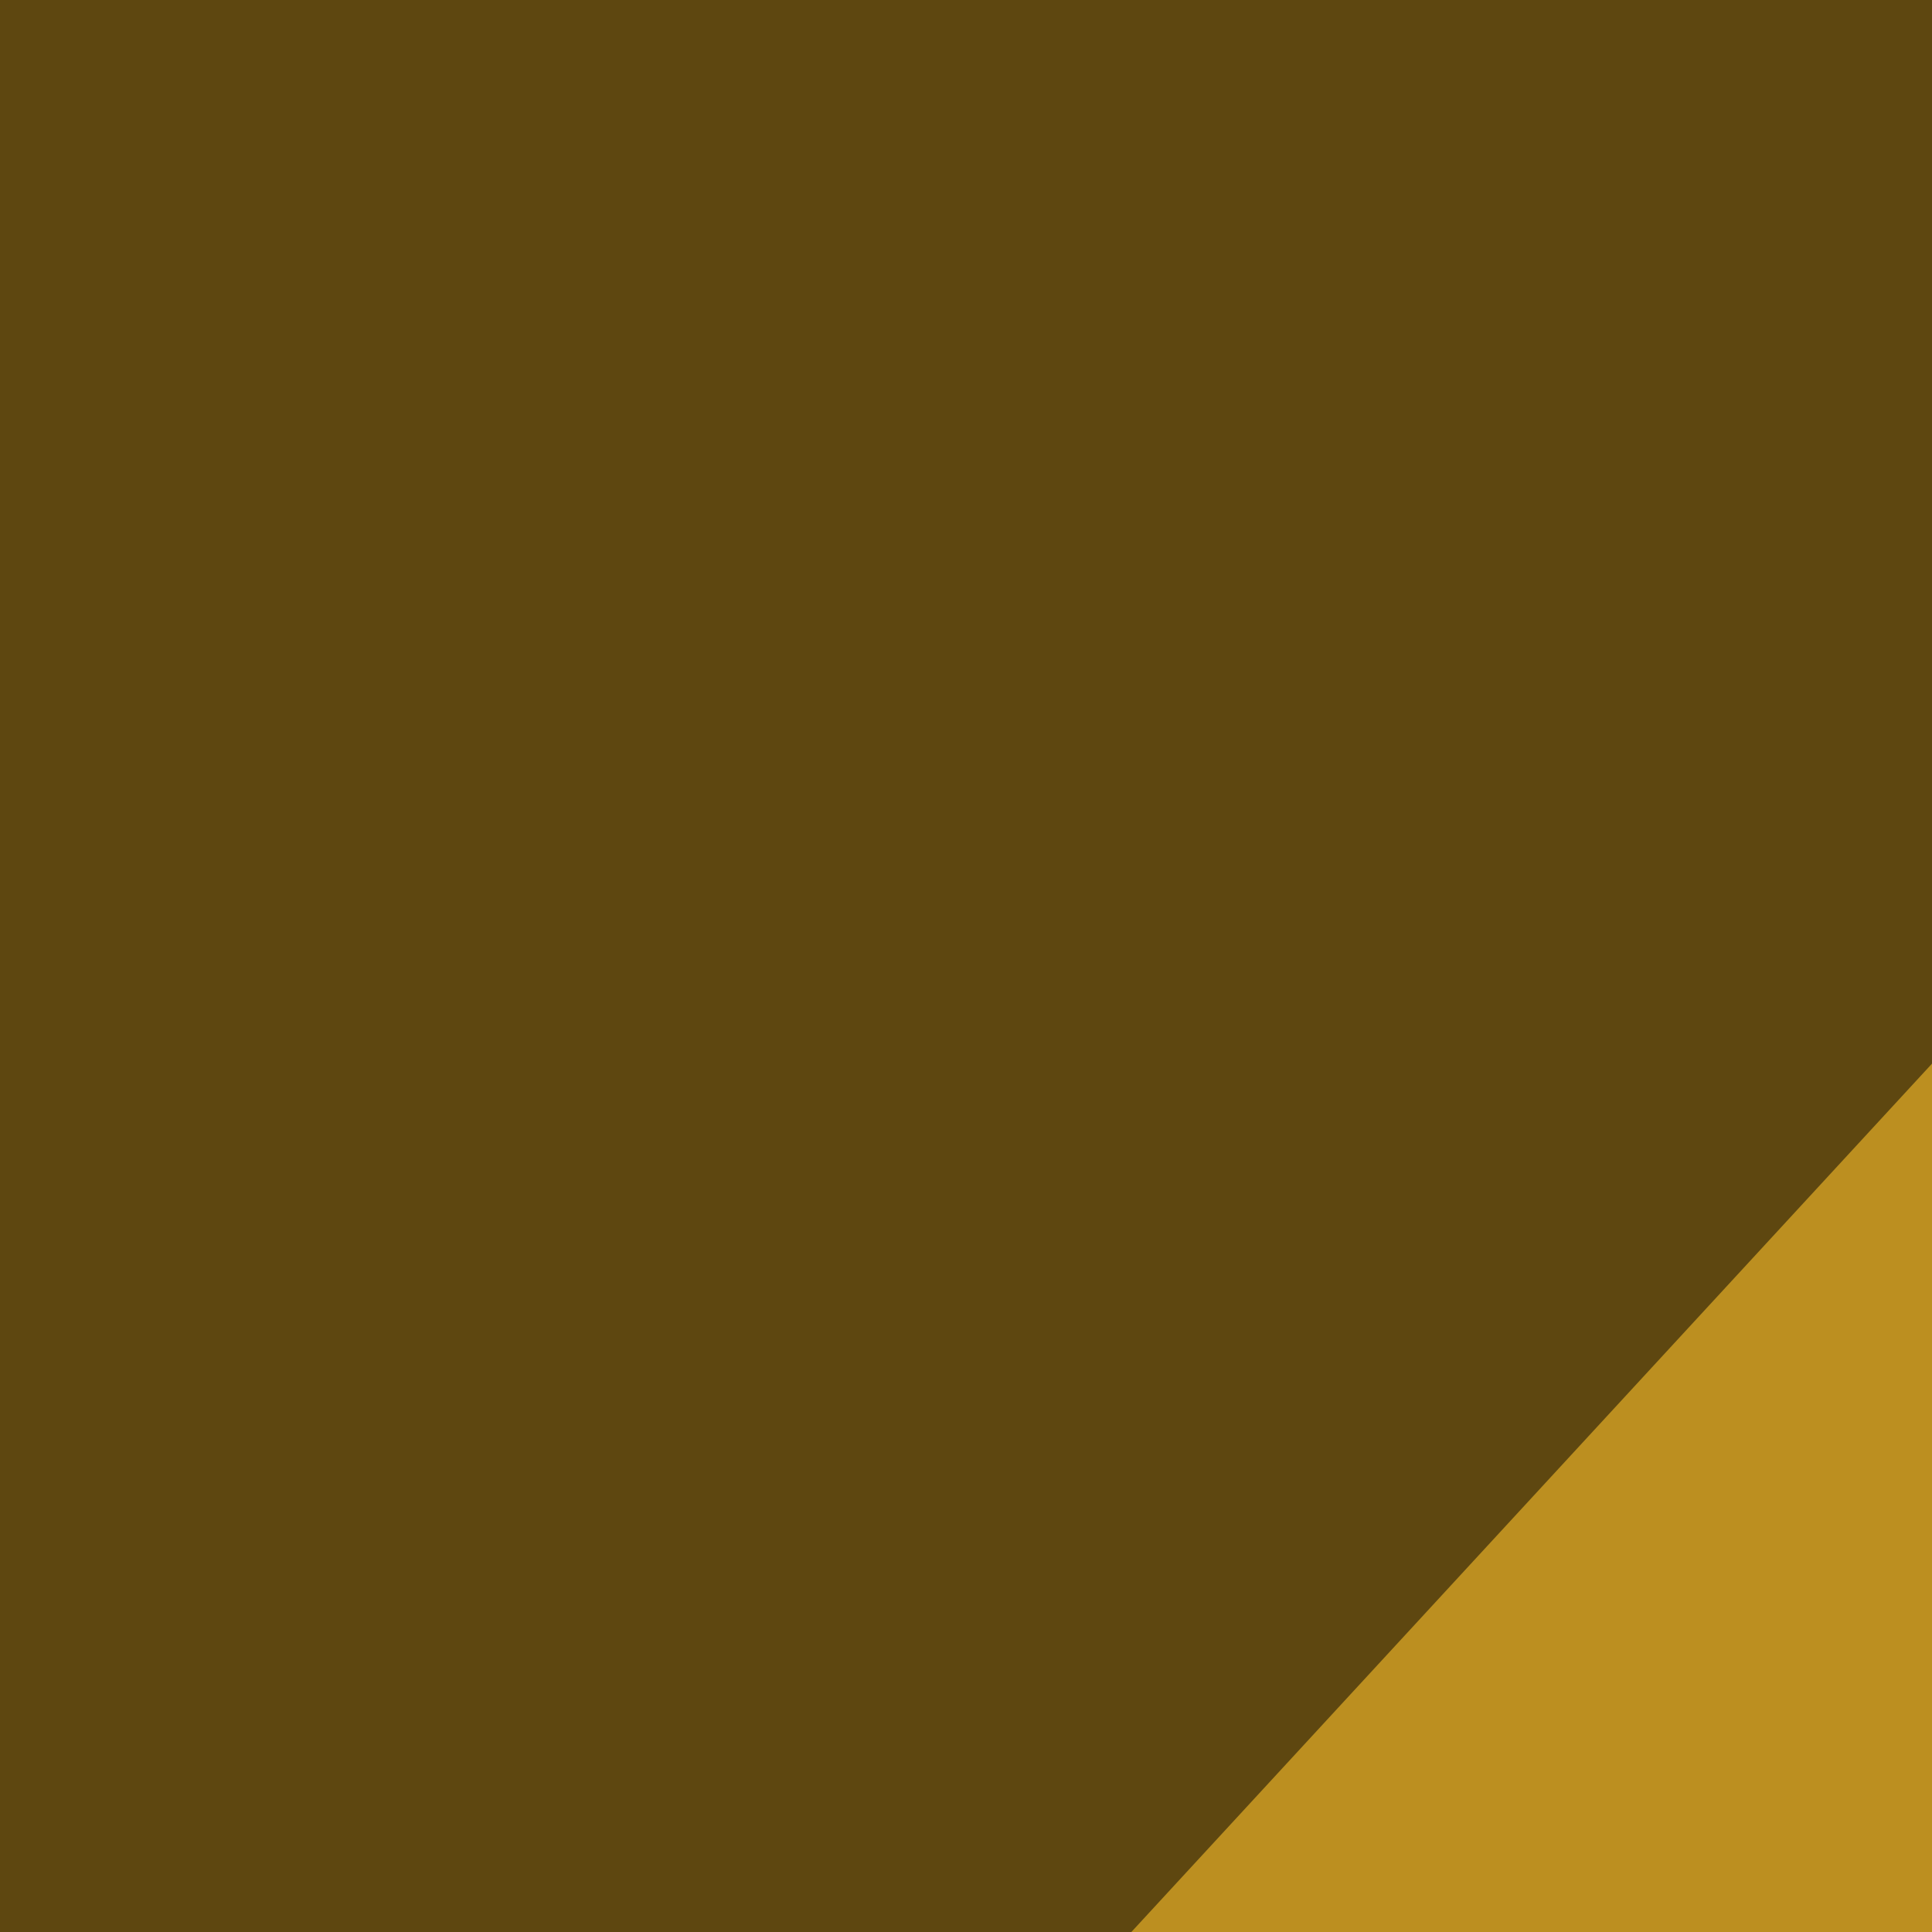
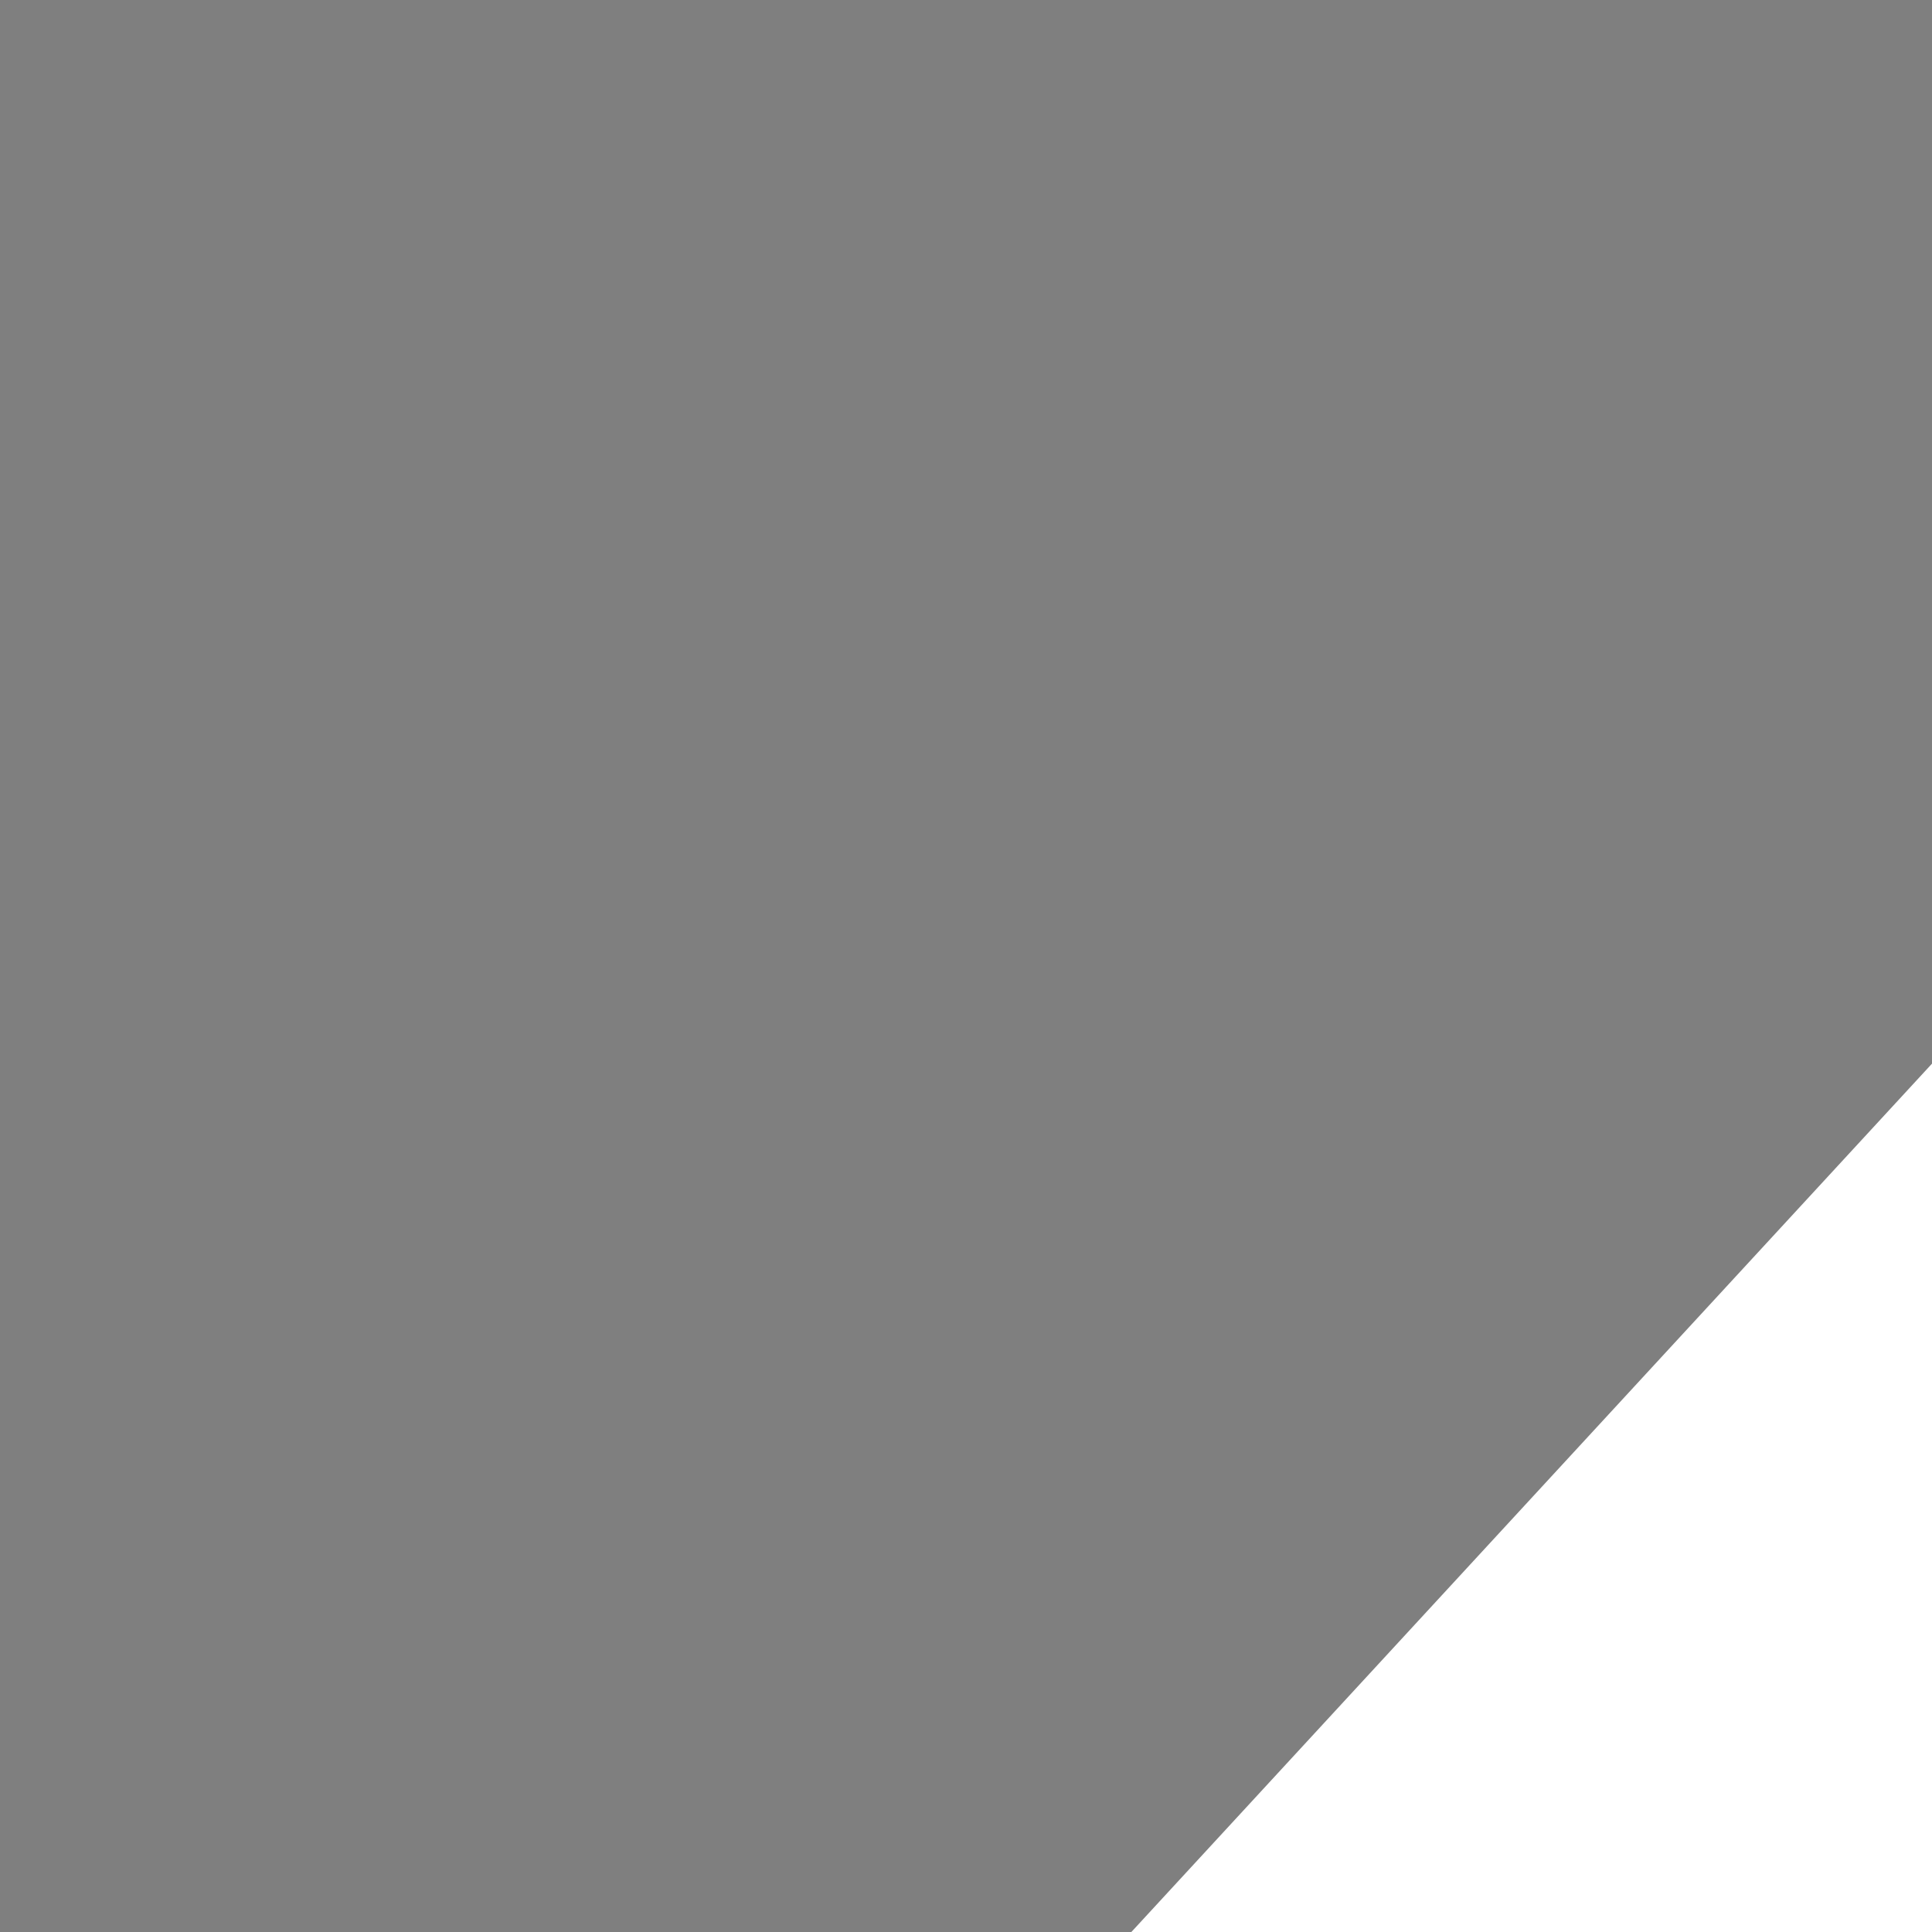
<svg xmlns="http://www.w3.org/2000/svg" width="150" height="150">
  <filter id="a">
    <feGaussianBlur stdDeviation="55" />
  </filter>
-   <rect width="100%" height="100%" fill="#bc8f20" />
  <g filter="url(#a)">
    <path d="M268-45.4L-45.3 294.4V-4.4zm509.8 298.8L470.2-45.4h275.4zm-823.2 211v287L250.5 769zm518.5 331h293L754.4 523z" fill-opacity=".5" />
  </g>
</svg>